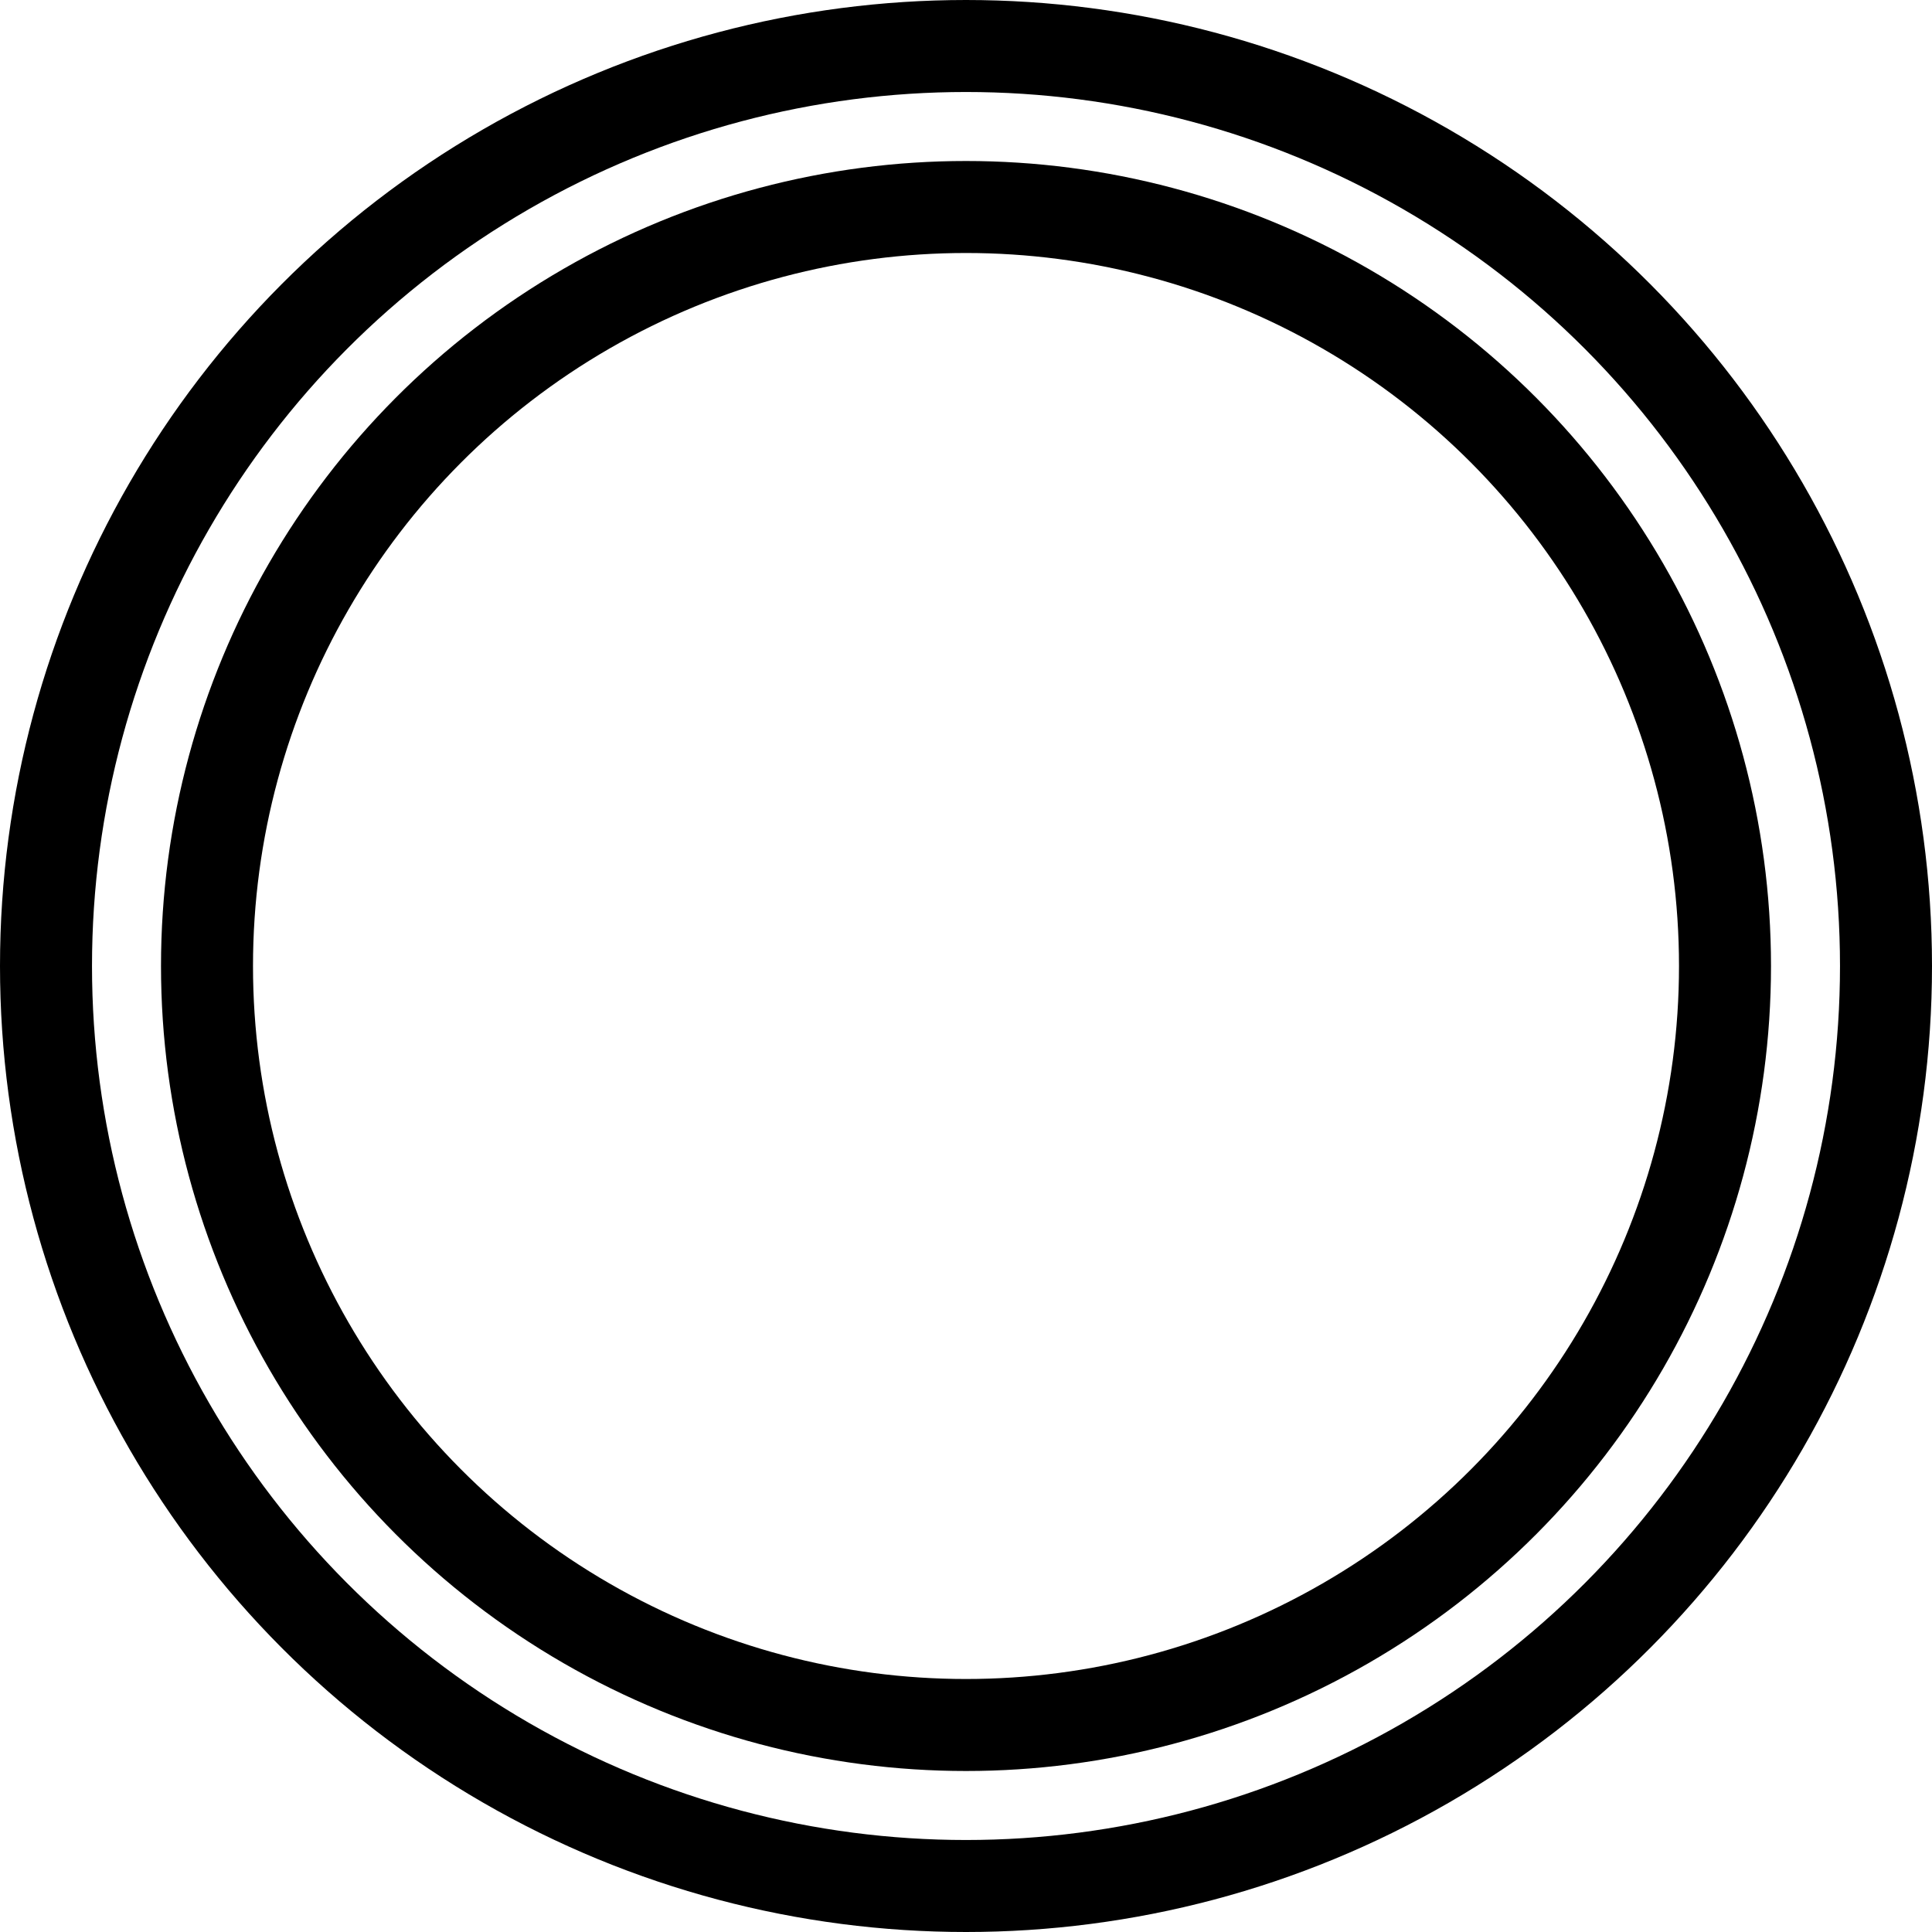
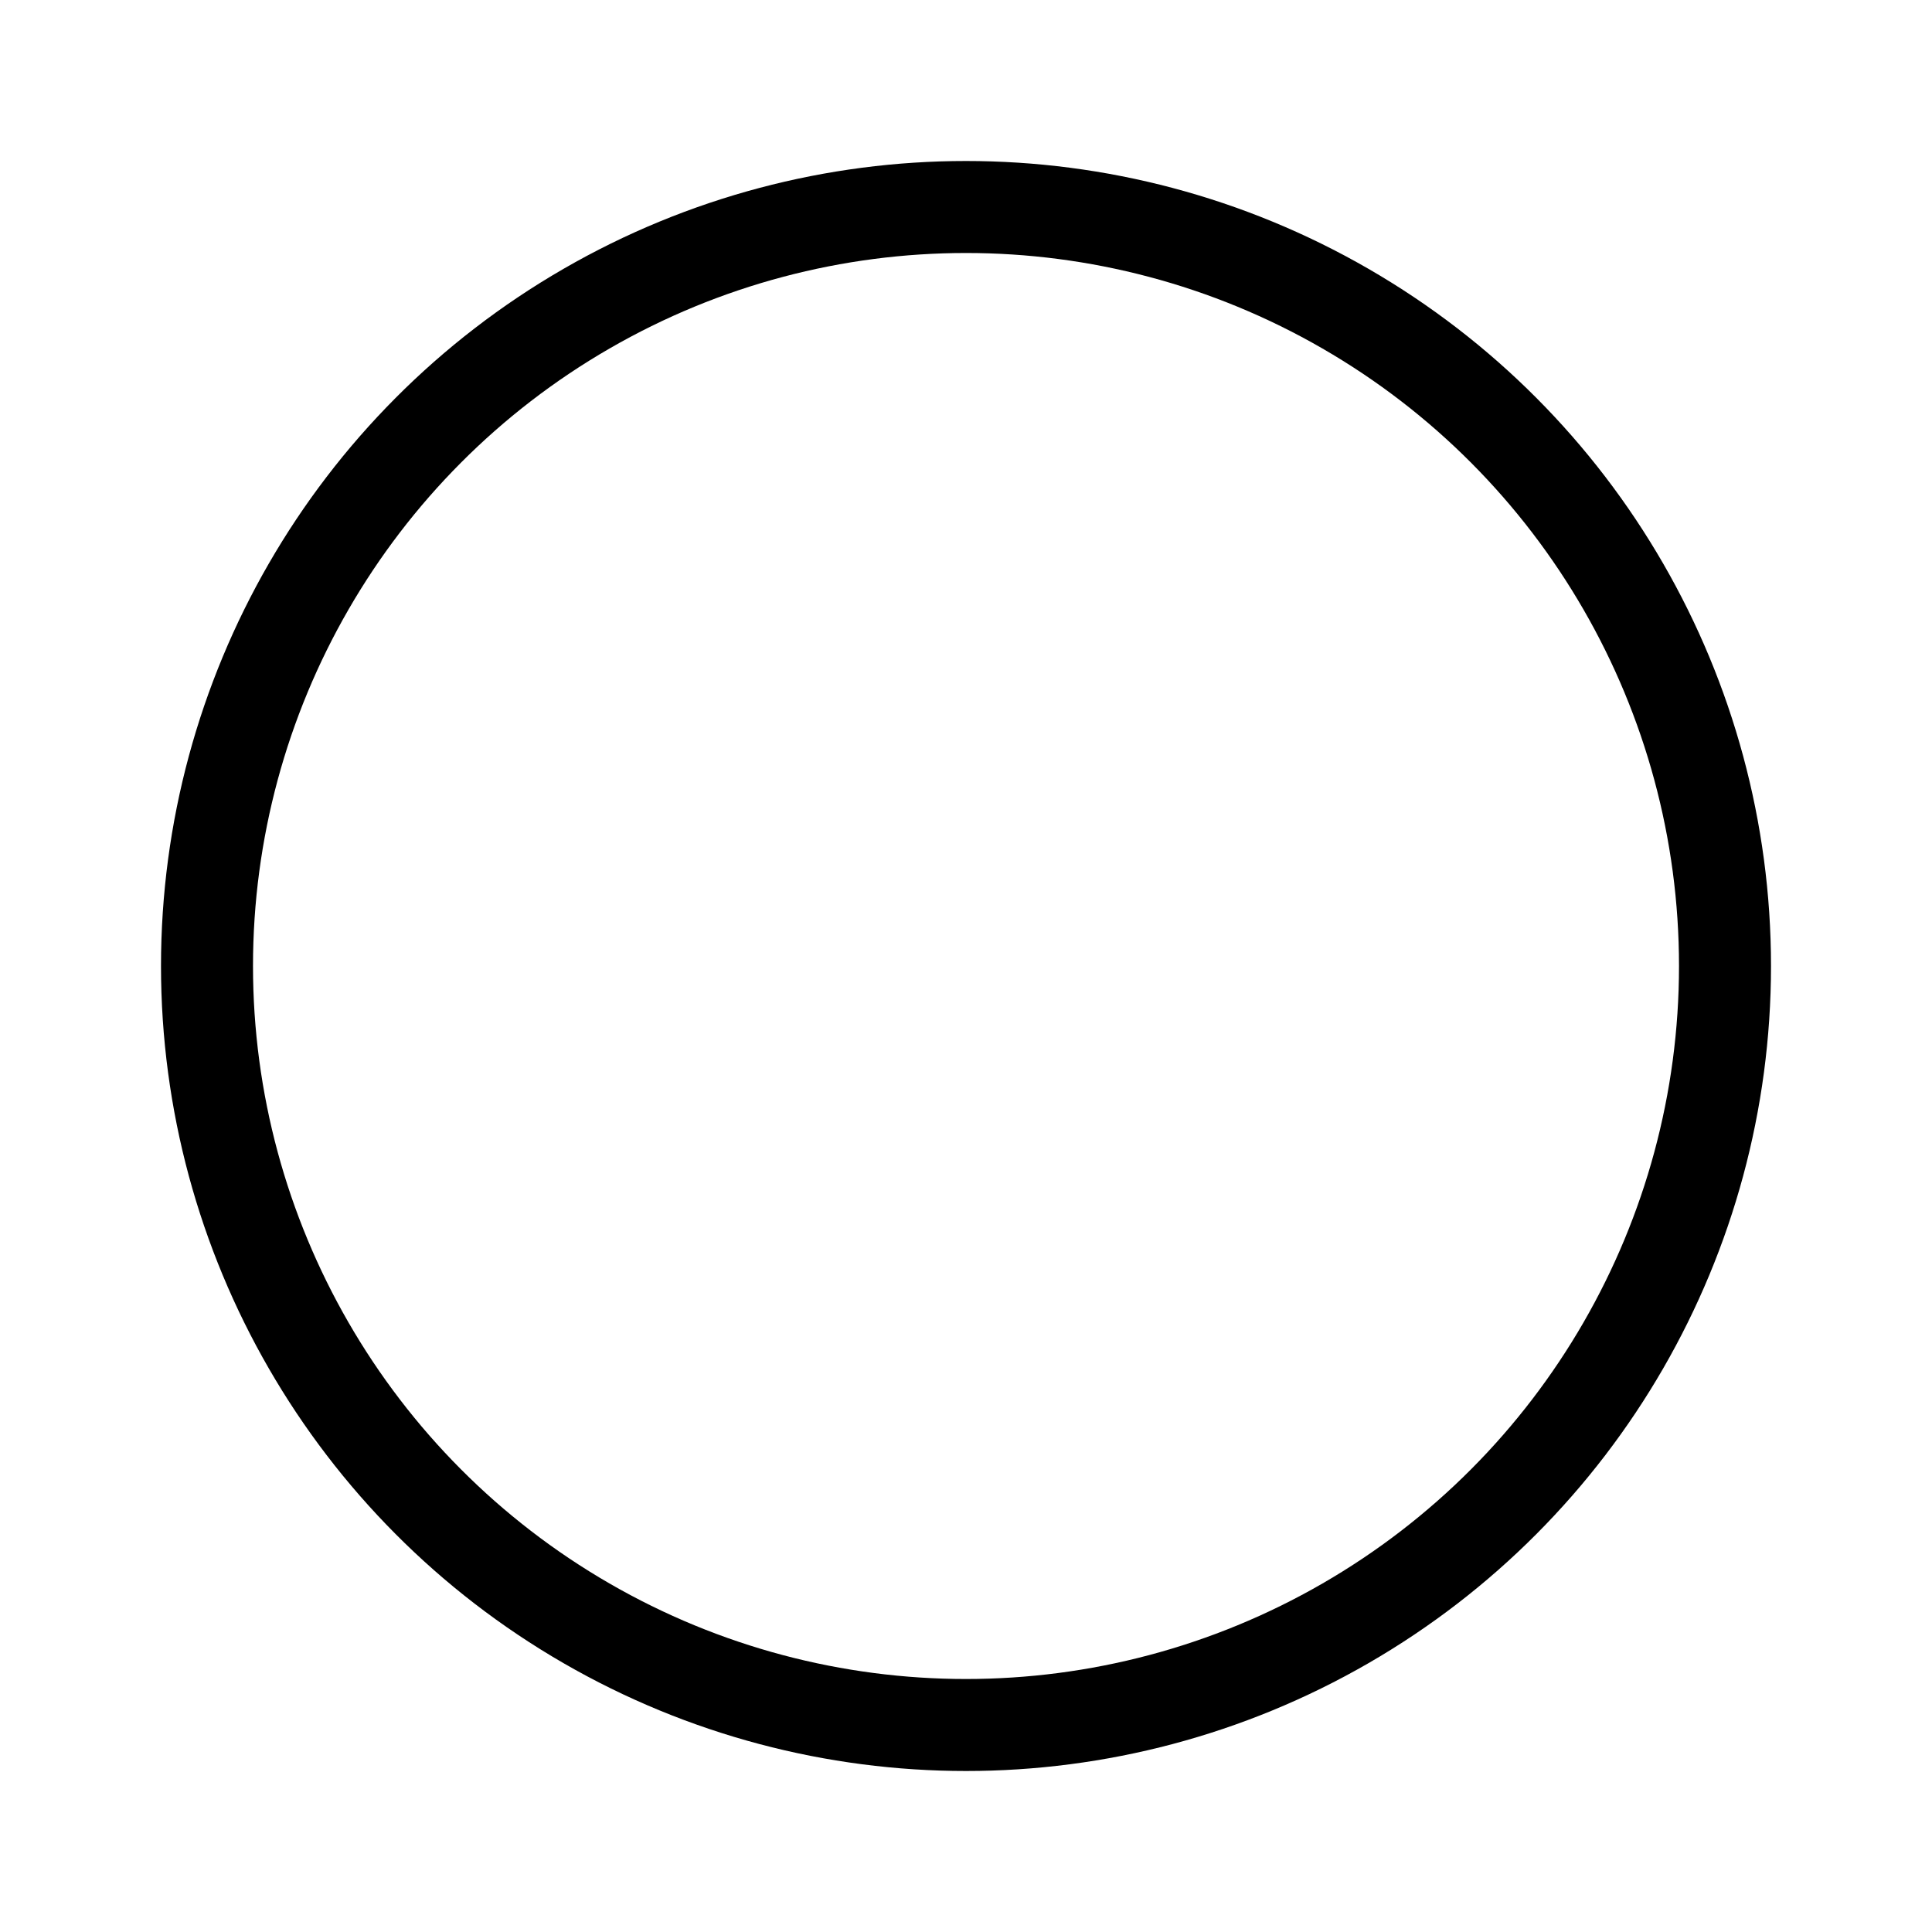
<svg xmlns="http://www.w3.org/2000/svg" version="1.1" width="105px" height="105px" viewBox="-0.5 -0.5 105 105" content="&lt;mxfile host=&quot;app.diagrams.net&quot; modified=&quot;2020-06-29T20:34:37.151Z&quot; agent=&quot;5.0 (Windows NT 6.3; Win64; x64) AppleWebKit/537.36 (KHTML, like Gecko) Chrome/83.0.41.106 Safari/537.36&quot; etag=&quot;sgjdTVlNVOahm58r4rFW&quot; version=&quot;13.1.1&quot; type=&quot;device&quot;&gt;&lt;diagram id=&quot;EIGABTWYrZ4n3ouCE9a9&quot; name=&quot;Page-1&quot;&gt;3ZRNb8IwDIZ/TY9DpFUHXOmAXXaY0IS0W9SEJFpaV2mgZb9+7pL0YwhpXLlU8WPHsV8njZKsaHeGVvINGNdRPGdtlLxEcZyuVvjtwMWBhMwdEEYxh8gA9uqbexjCTorxehJoAbRV1RTmUJY8txNGjYFmGnYEPT21ooJfgX1O9TU9KGalo8t4MfBXroQMJ5Nn33BBQ7DvpJaUQTNCySZKMgNg3apoM6477YIubt/2hrcvzPDS/mdDLHcHJk9LkYkPsV3DZ31+f4pdljPVJ9+wL9ZeggKYBcVGY91IZfm+onnnaXDcyKQtNFoEl7Su3ASOquV46PqotM5Ag0FWQtmlqK2Br17JFIkvgBvL25udkV4vvGccCm7NBUP8hmThJfZ3jAS7GSZG5p7J8bQCpP6WiD73ICQuvJZ36Jo+hq7L2SL9I+2AmvF7mKXX8g70Dn3RHN7Er2/0Y0k2Pw==&lt;/diagram&gt;&lt;/mxfile&gt;">
  <defs />
  <g>
-     <ellipse cx="52" cy="52" rx="50" ry="50" fill="none" stroke="#000000" stroke-width="5" pointer-events="all" />
    <ellipse cx="52" cy="52" rx="41.25" ry="41.25" fill="none" stroke="#000000" stroke-width="5" pointer-events="all" />
  </g>
</svg>